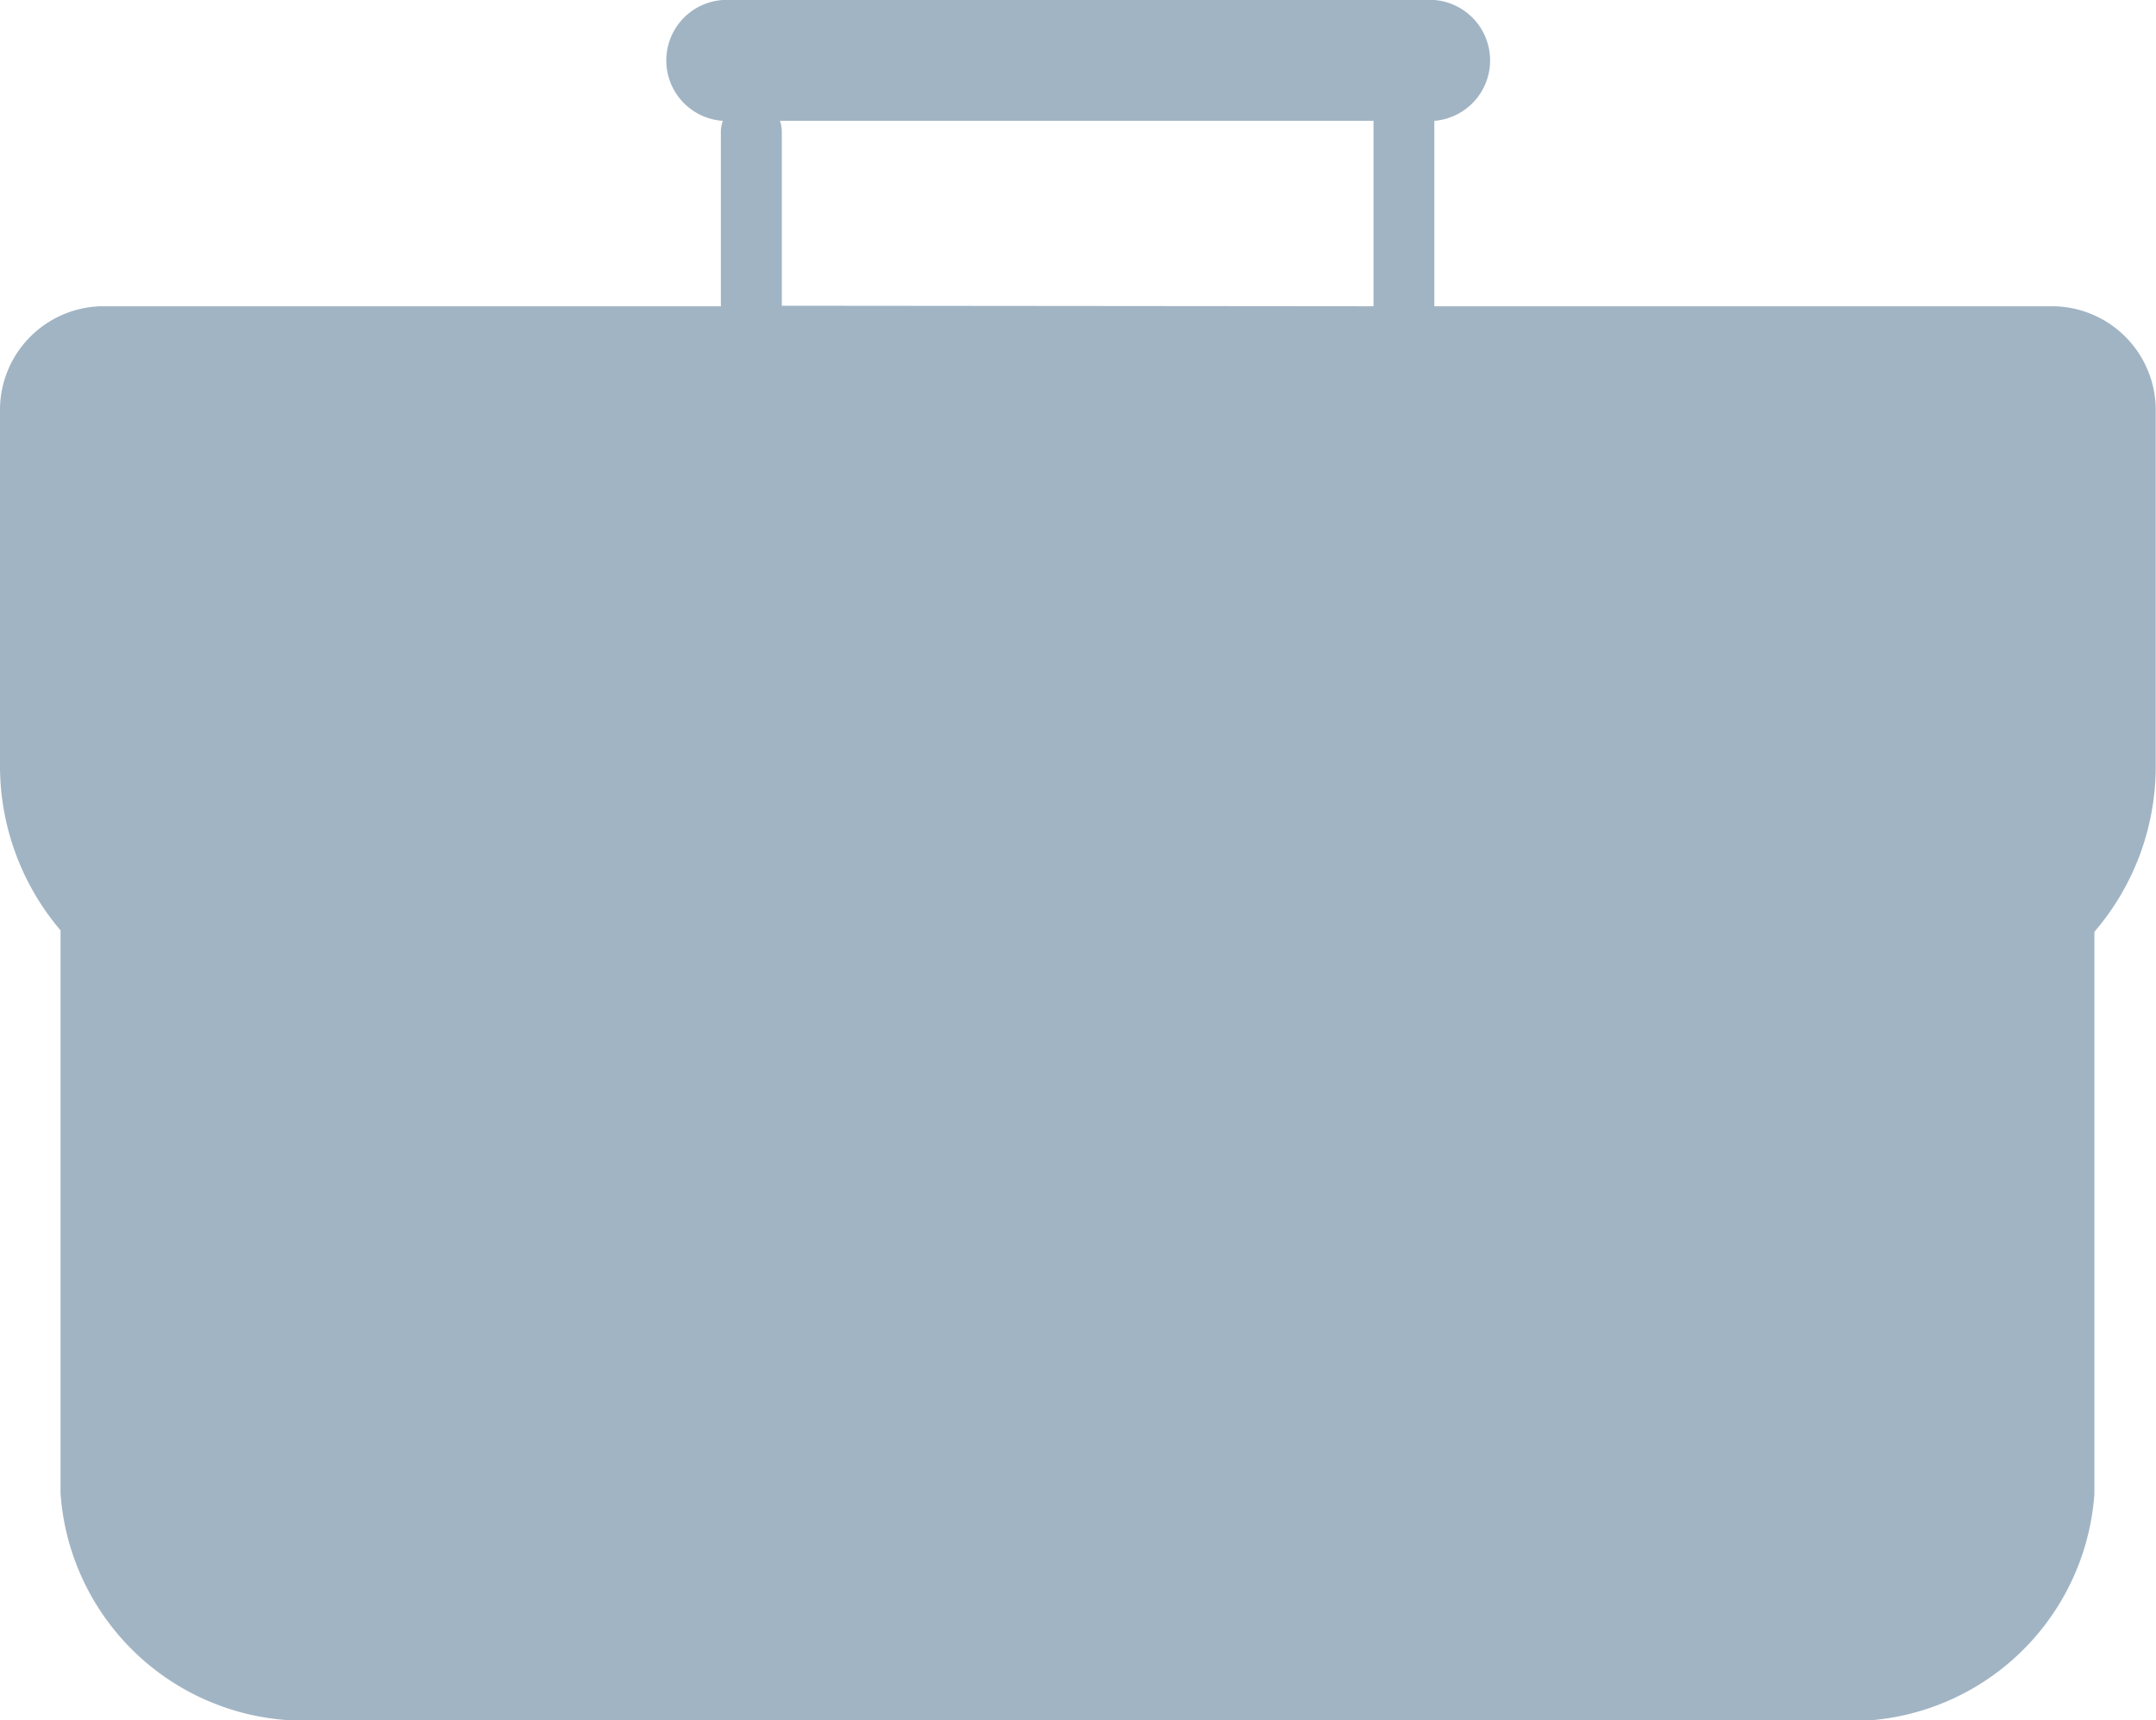
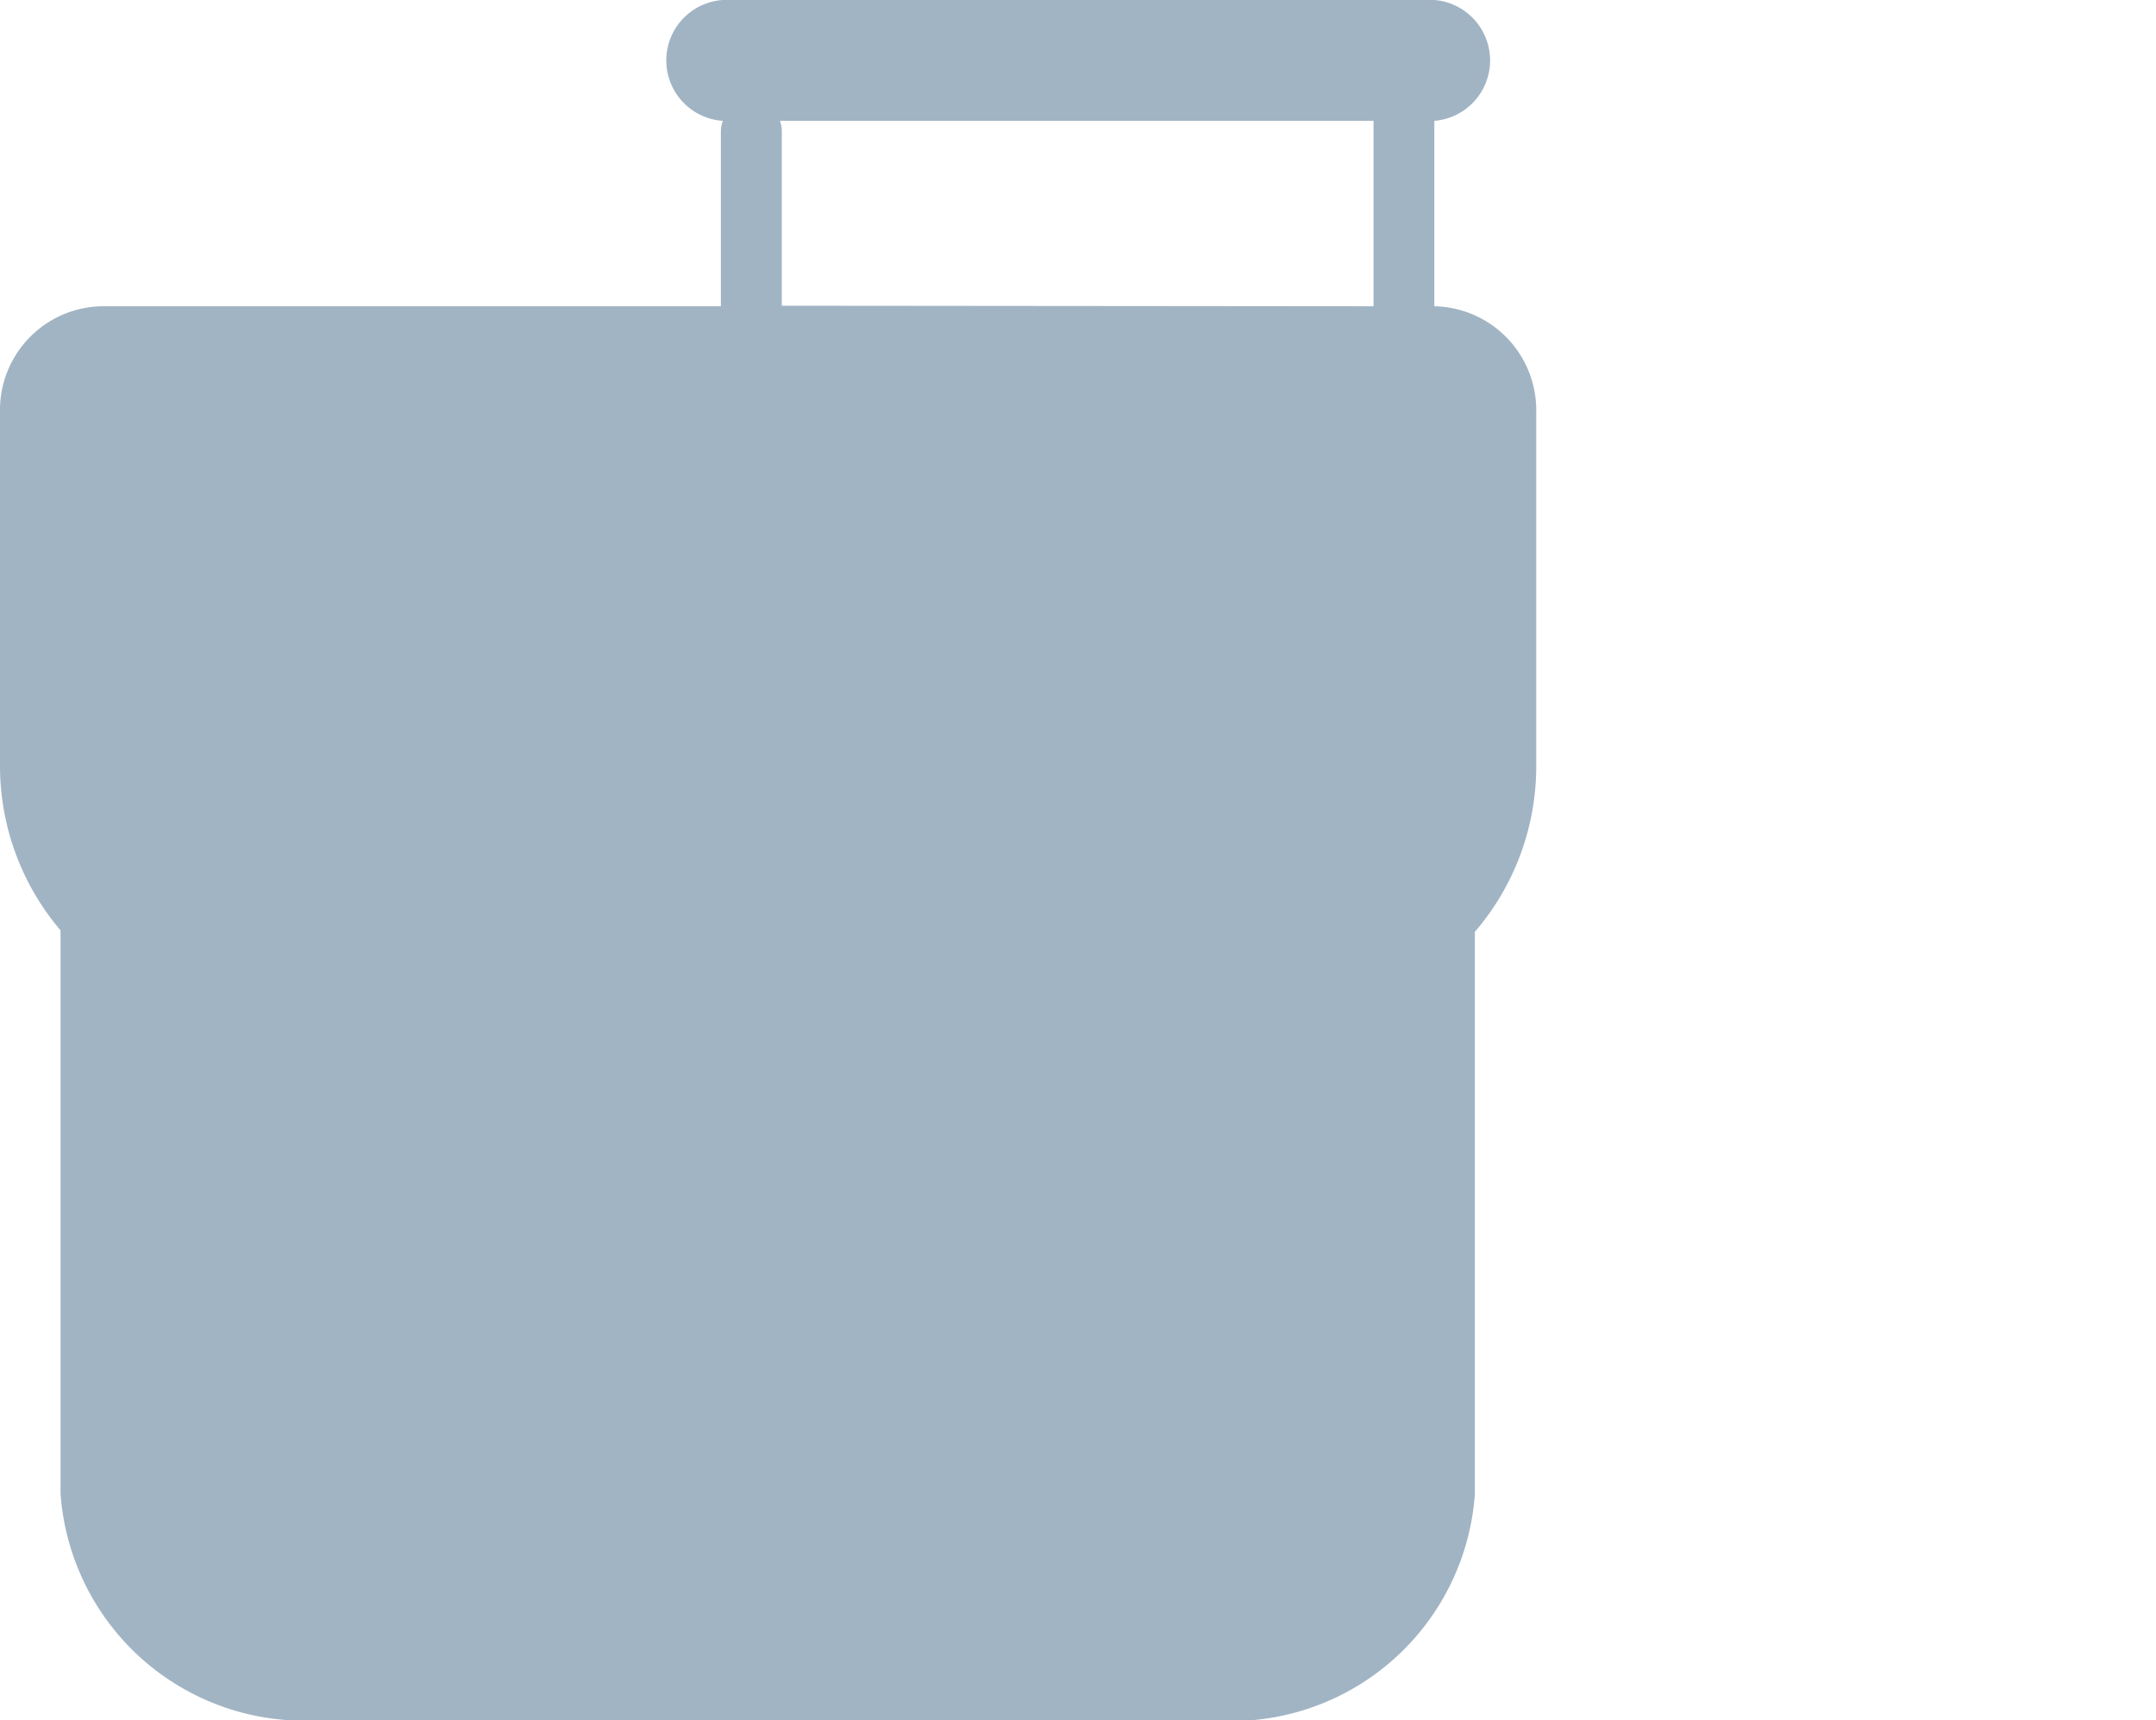
<svg xmlns="http://www.w3.org/2000/svg" width="16.061" height="12.812" viewBox="0 0 16.061 12.812">
-   <path id="Union_6" data-name="Union 6" d="M2.38,12.812A1.821,1.821,0,0,1,.451,11.123V6.929A1.89,1.89,0,0,1,0,5.7V3.068a.773.773,0,0,1,.752-.787H5.37V.978A.226.226,0,0,1,5.385.9.45.45,0,0,1,5.444,0h5.169a.45.45,0,0,1,.072.9V2.281H15.3a.774.774,0,0,1,.759.787V5.7a1.889,1.889,0,0,1-.457,1.24v4.187a1.82,1.82,0,0,1-1.928,1.688ZM10.232,2.281V.9H5.81a.226.226,0,0,1,.014.077v1.3Z" fill="#a1b4c4" />
+   <path id="Union_6" data-name="Union 6" d="M2.38,12.812A1.821,1.821,0,0,1,.451,11.123V6.929A1.89,1.89,0,0,1,0,5.7V3.068a.773.773,0,0,1,.752-.787H5.37V.978A.226.226,0,0,1,5.385.9.45.45,0,0,1,5.444,0h5.169a.45.45,0,0,1,.072.9V2.281a.774.774,0,0,1,.759.787V5.7a1.889,1.889,0,0,1-.457,1.24v4.187a1.82,1.82,0,0,1-1.928,1.688ZM10.232,2.281V.9H5.81a.226.226,0,0,1,.014.077v1.3Z" fill="#a1b4c4" />
</svg>